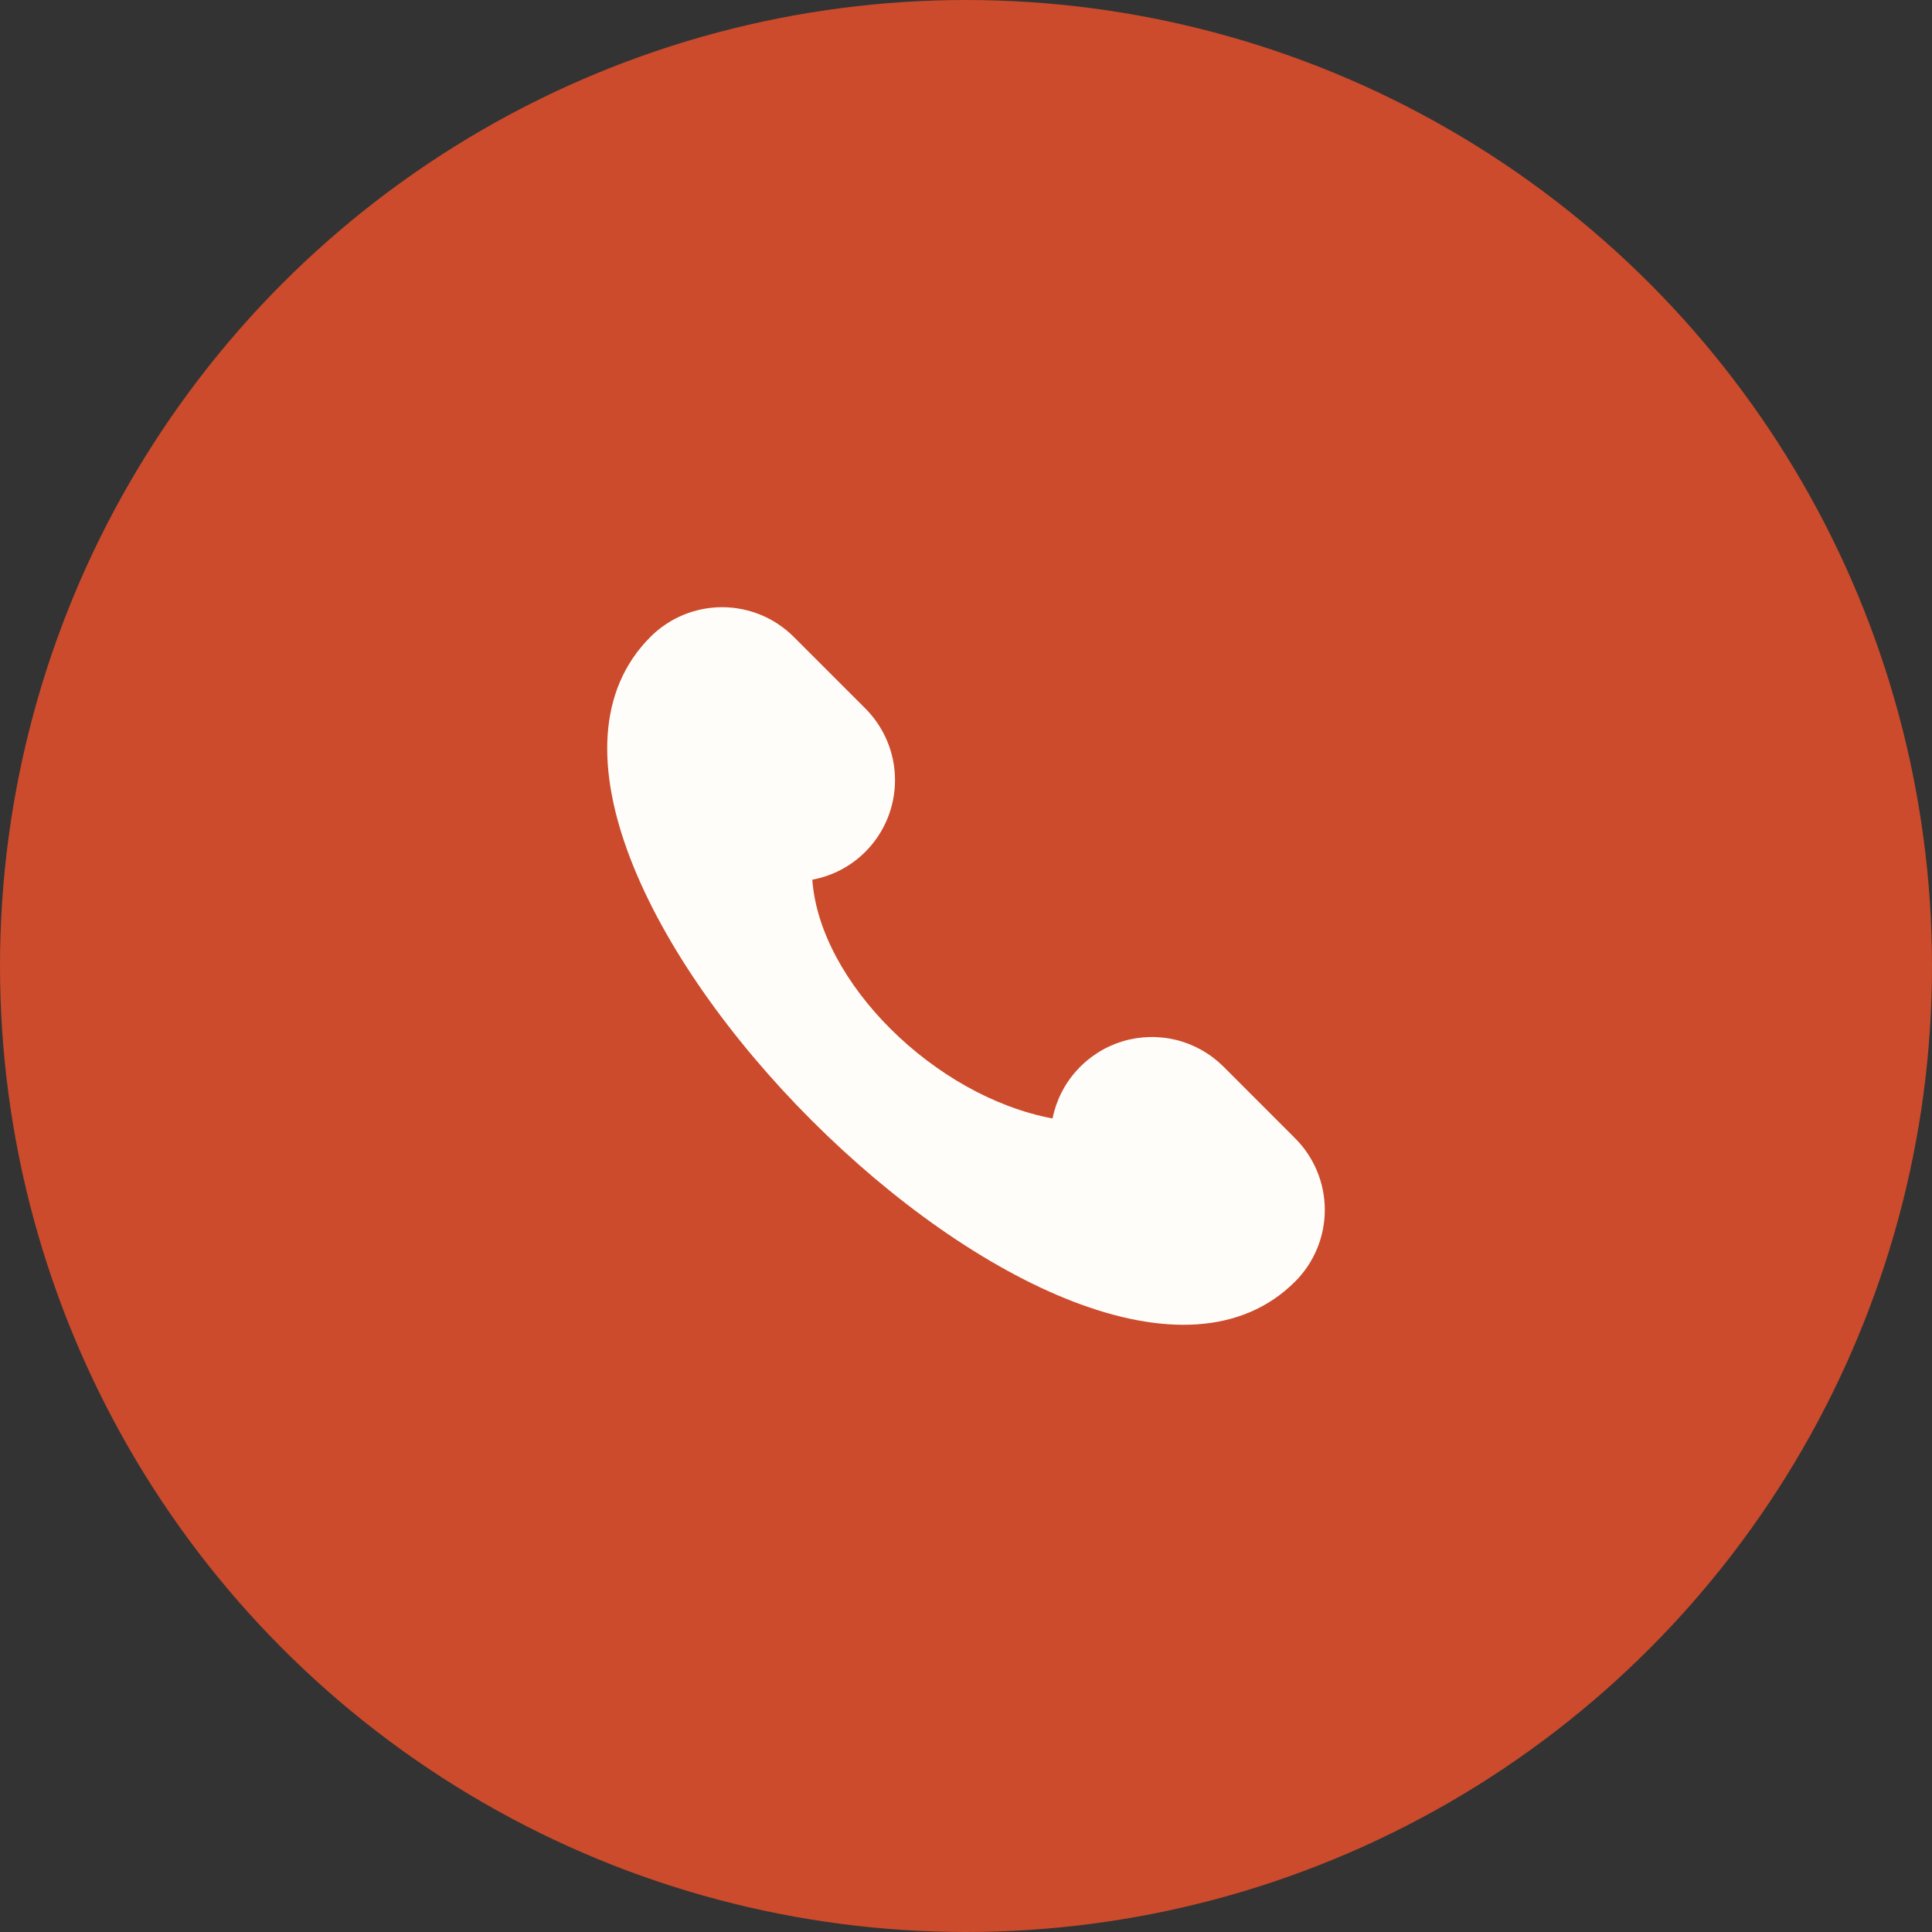
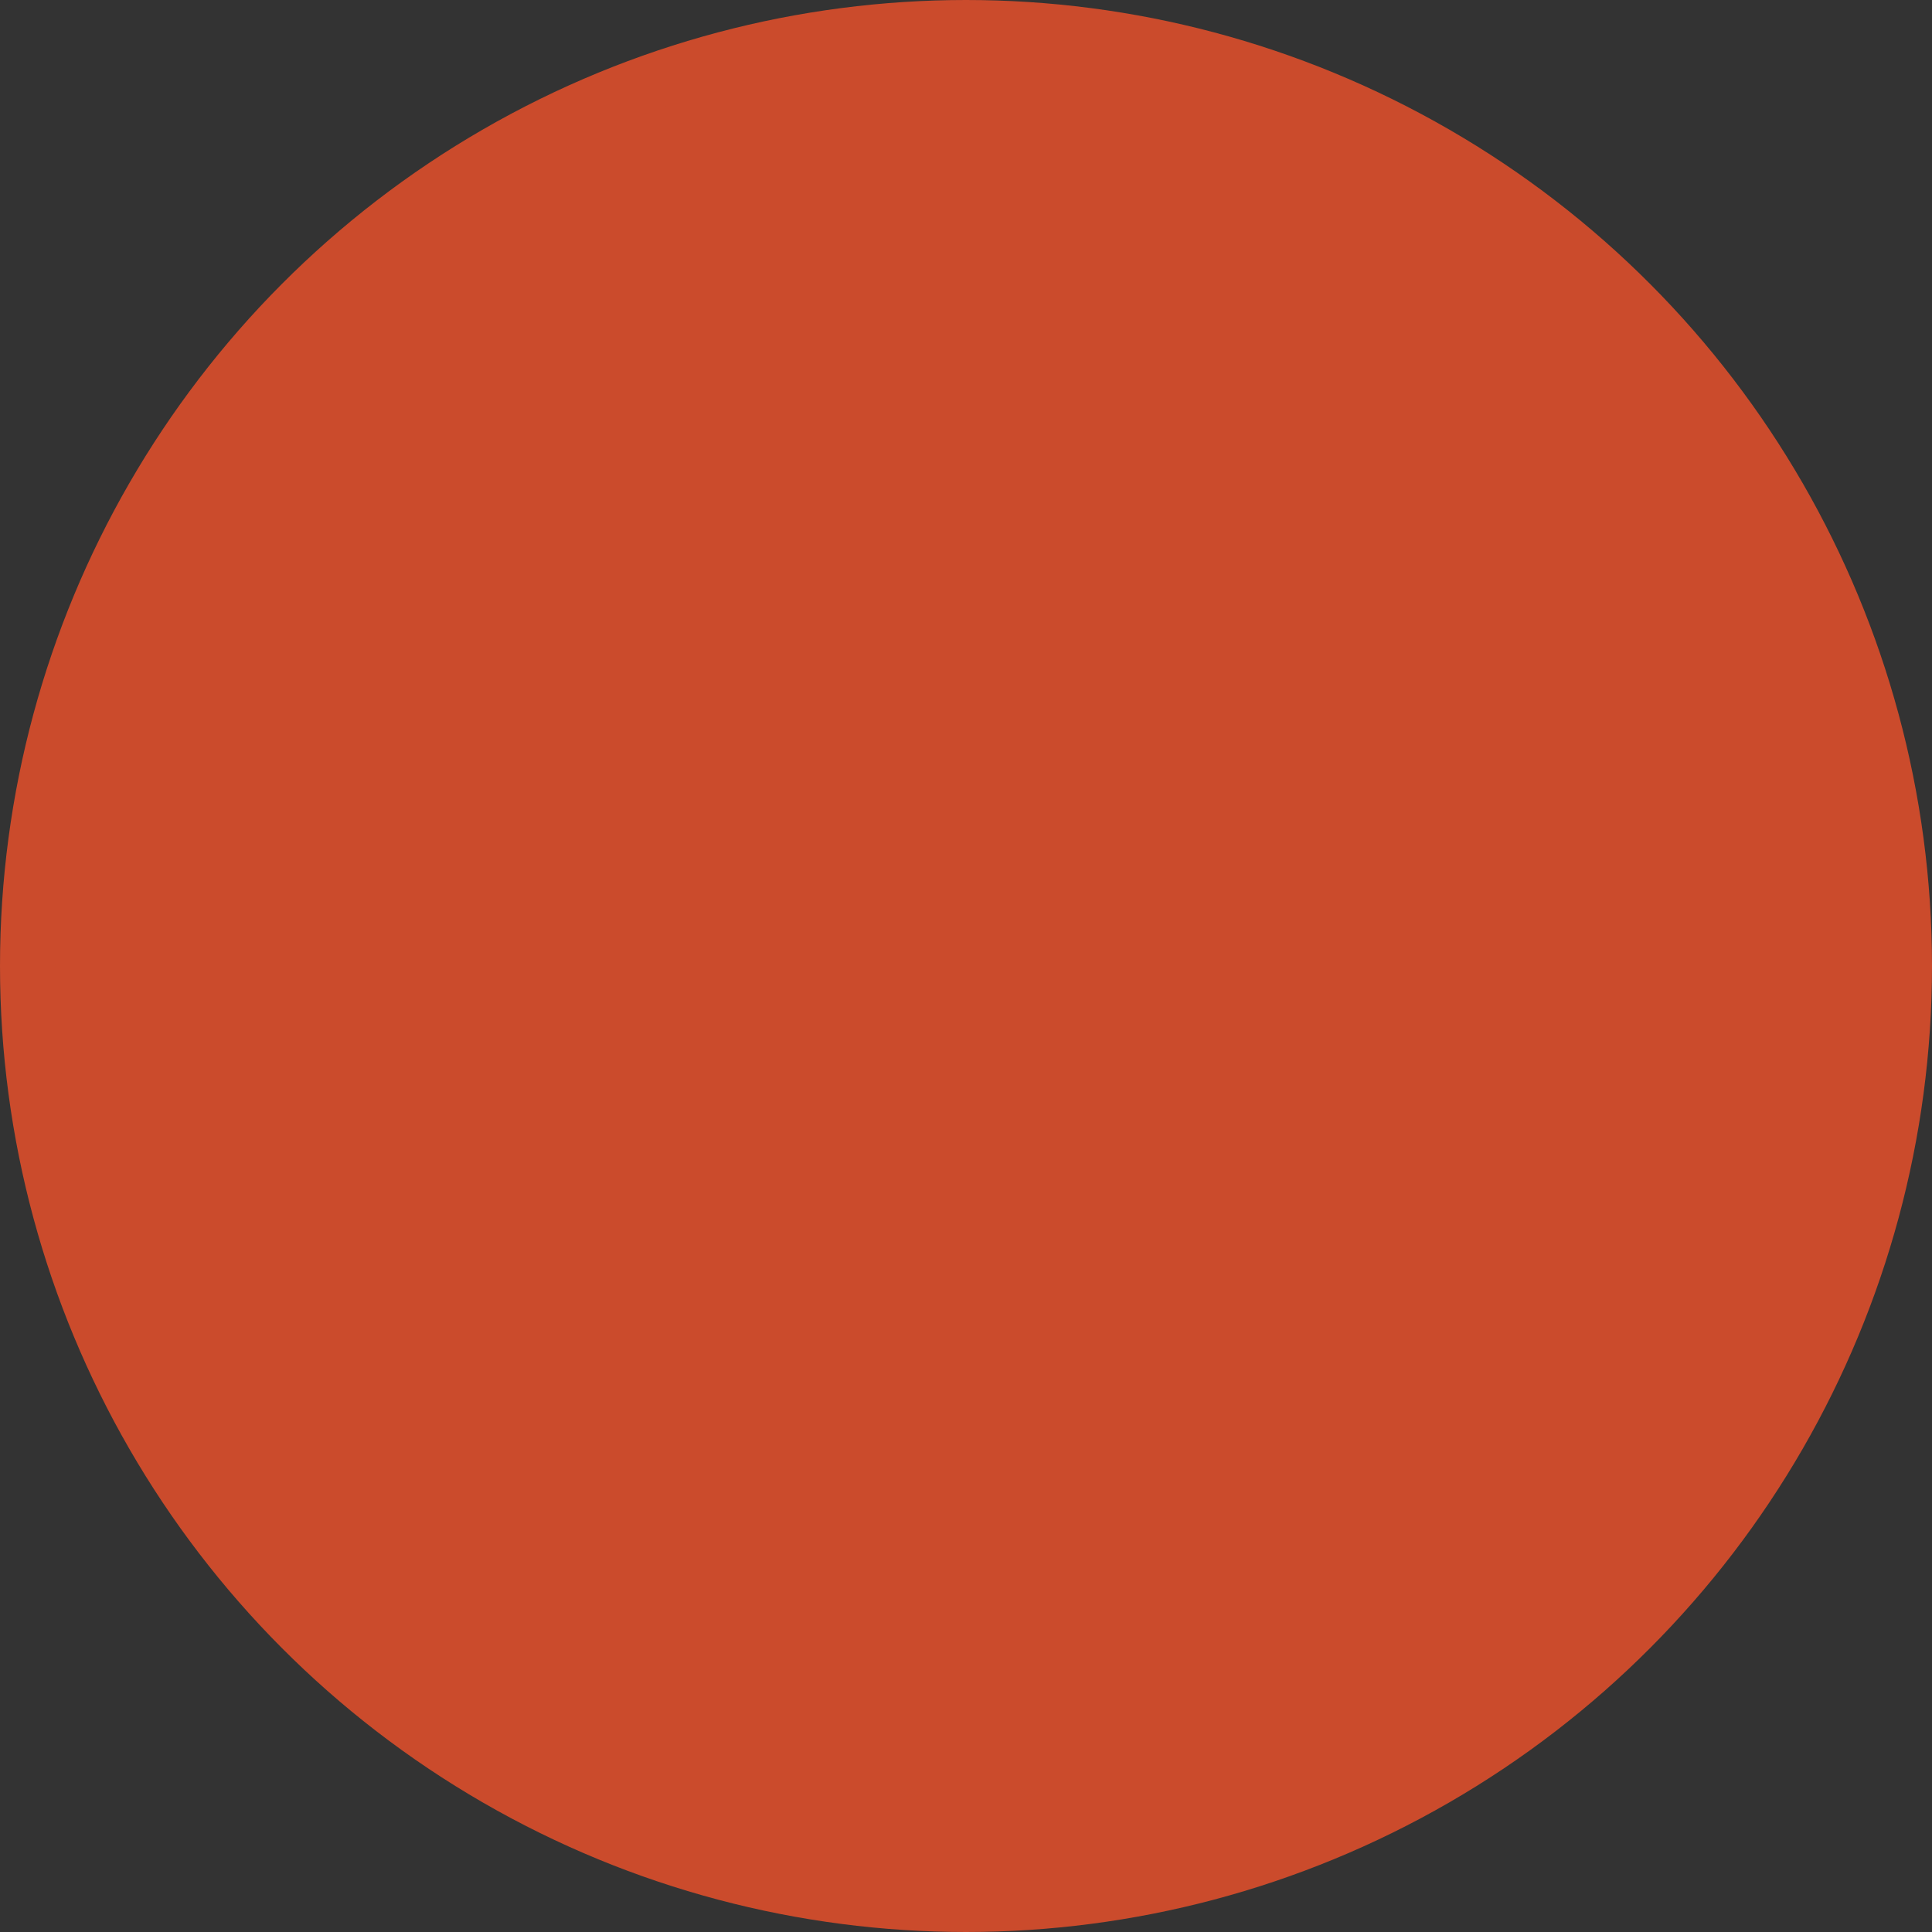
<svg xmlns="http://www.w3.org/2000/svg" width="35" height="35" viewBox="0 0 35 35" fill="none">
  <rect x="0" y="0" width="35" height="35" fill="#333333" stroke="none" />
  <circle cx="17.5" cy="17.5" r="17" fill="#CB4B2C" stroke="#CB4B2C" />
-   <path d="M23.463 20.622L22.165 19.323C21.93 19.089 21.636 18.922 21.314 18.841C20.991 18.761 20.653 18.769 20.335 18.865C20.018 18.962 19.732 19.142 19.509 19.389C19.285 19.634 19.133 19.936 19.068 20.262C16.928 19.862 14.846 17.789 14.716 15.936C15.08 15.869 15.415 15.693 15.677 15.431C16.021 15.086 16.214 14.62 16.214 14.133C16.214 13.646 16.021 13.18 15.677 12.835L14.379 11.537C14.035 11.193 13.568 11 13.081 11C12.595 11 12.128 11.193 11.784 11.537C7.89 15.431 19.57 27.11 23.463 23.216C23.807 22.872 24 22.405 24 21.919C24 21.432 23.807 20.966 23.463 20.622Z" fill="#FFFDFA" />
</svg>